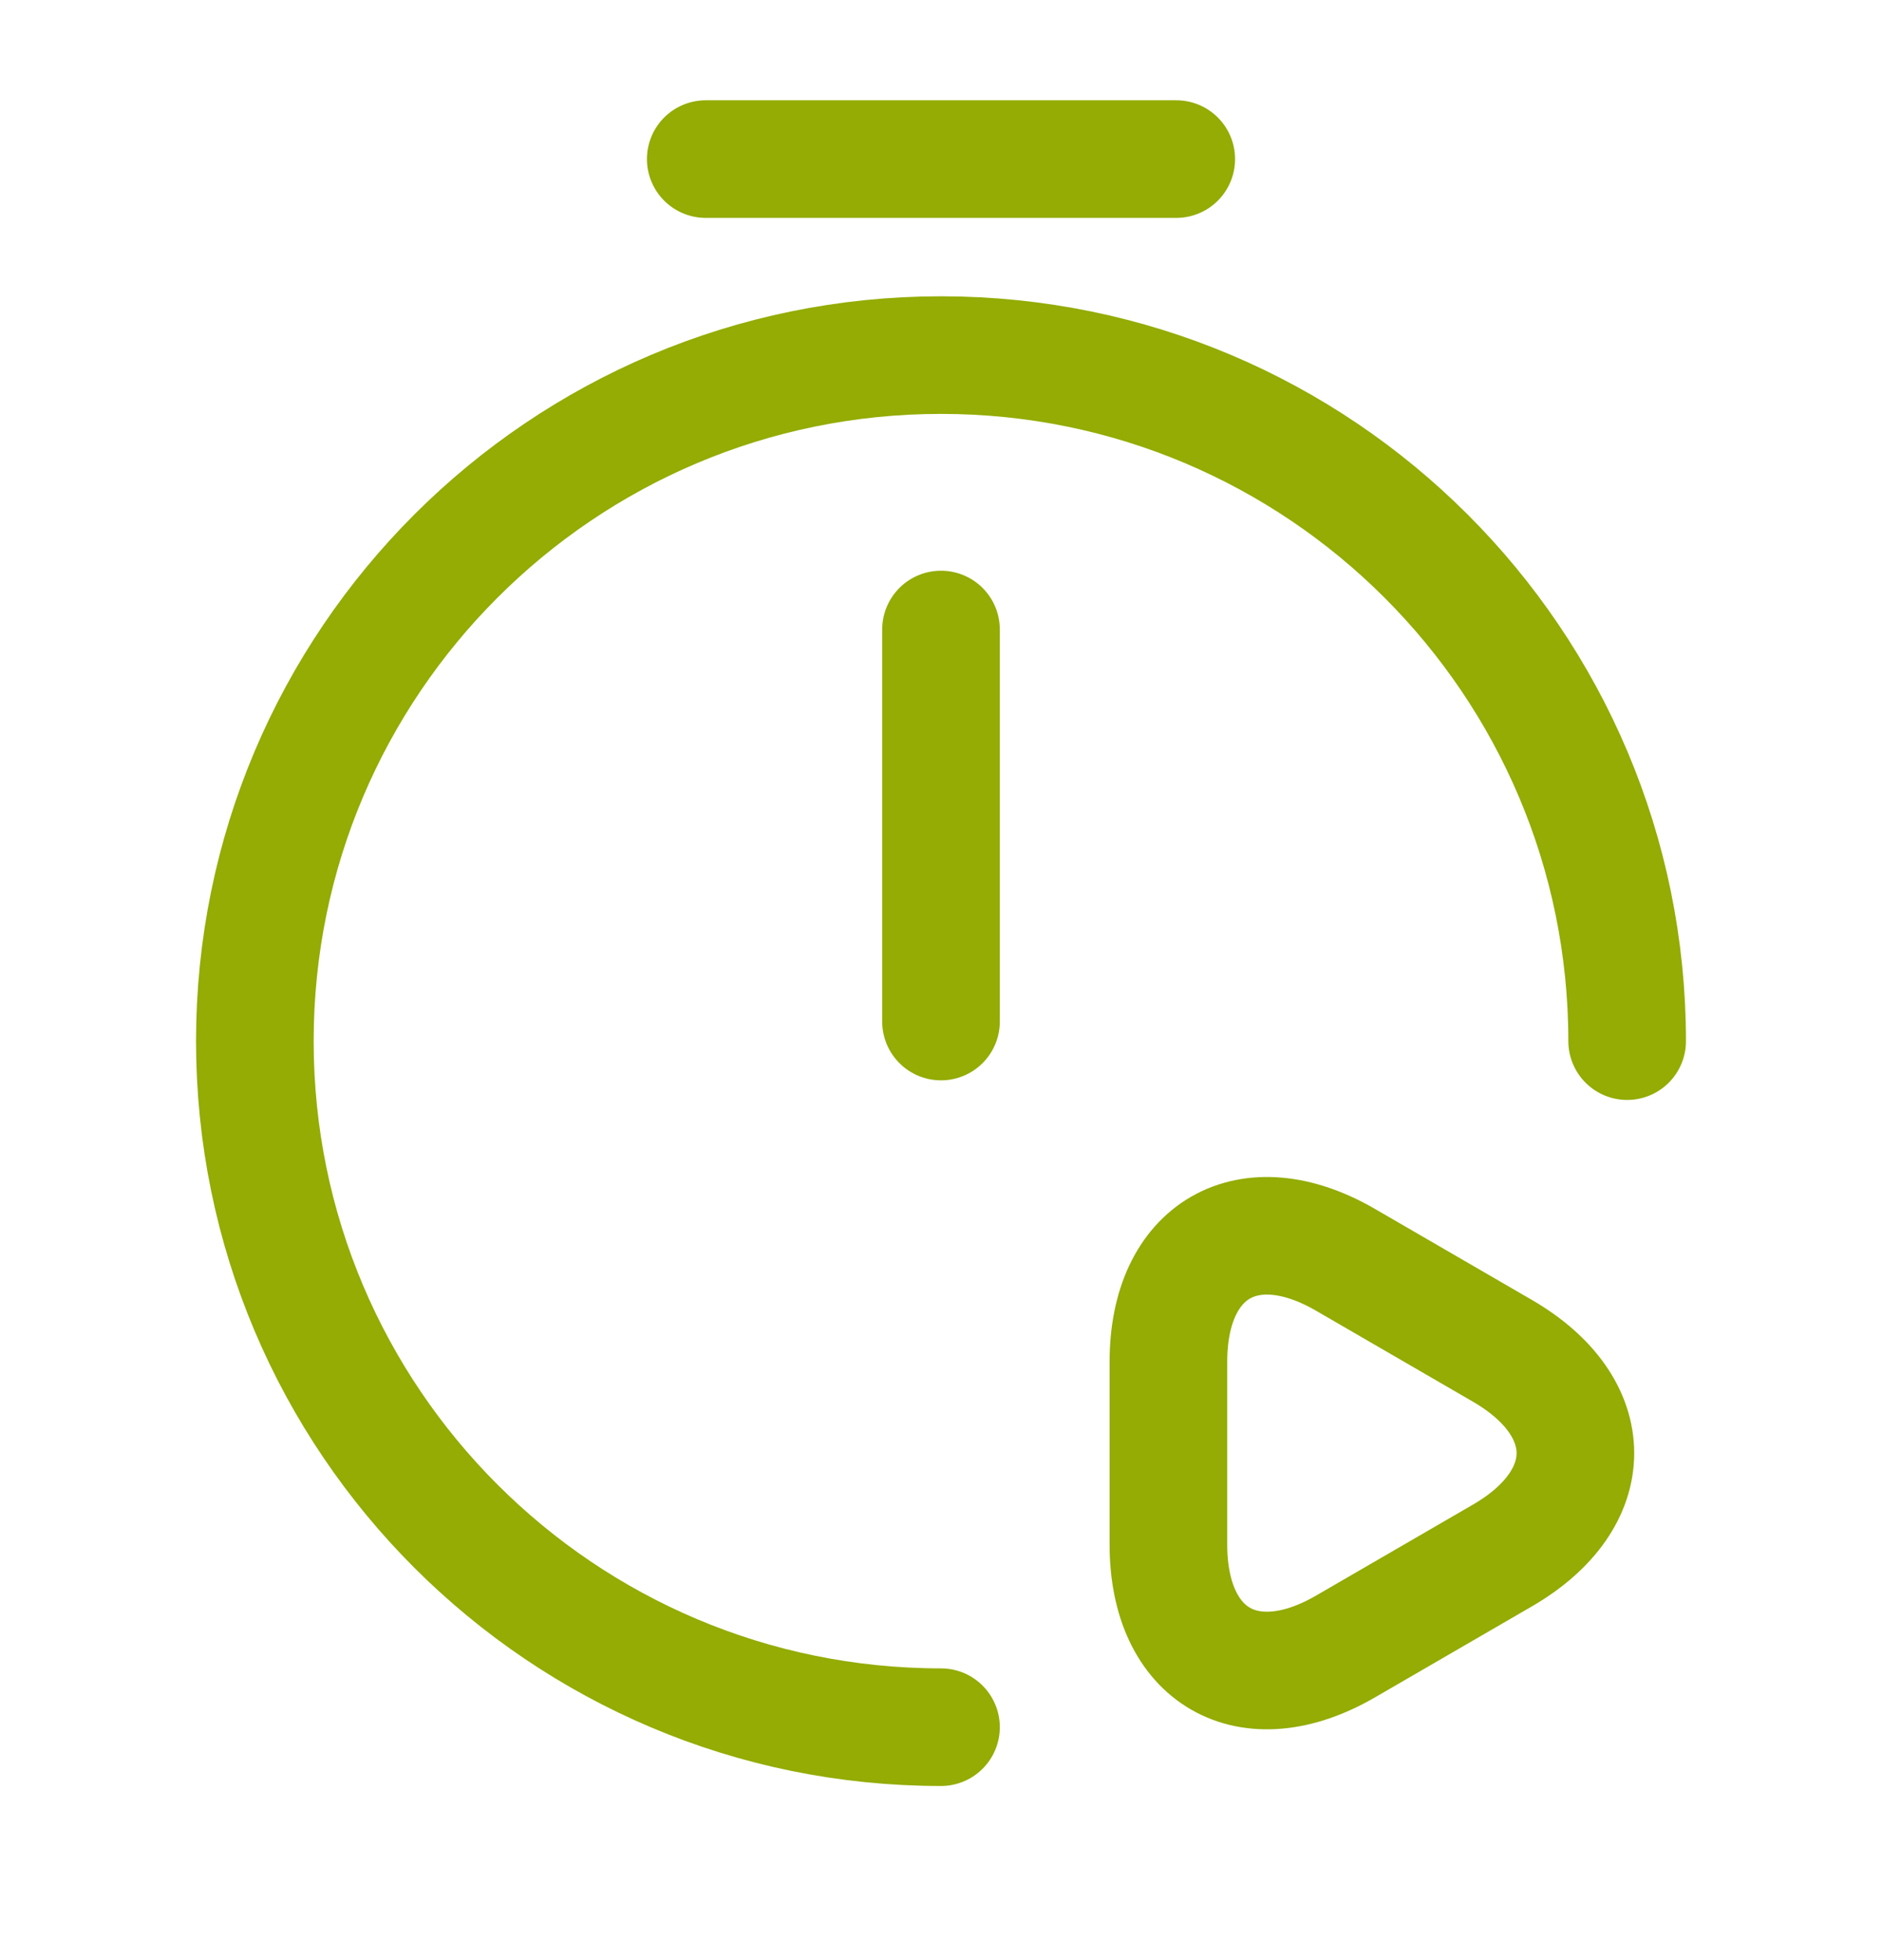
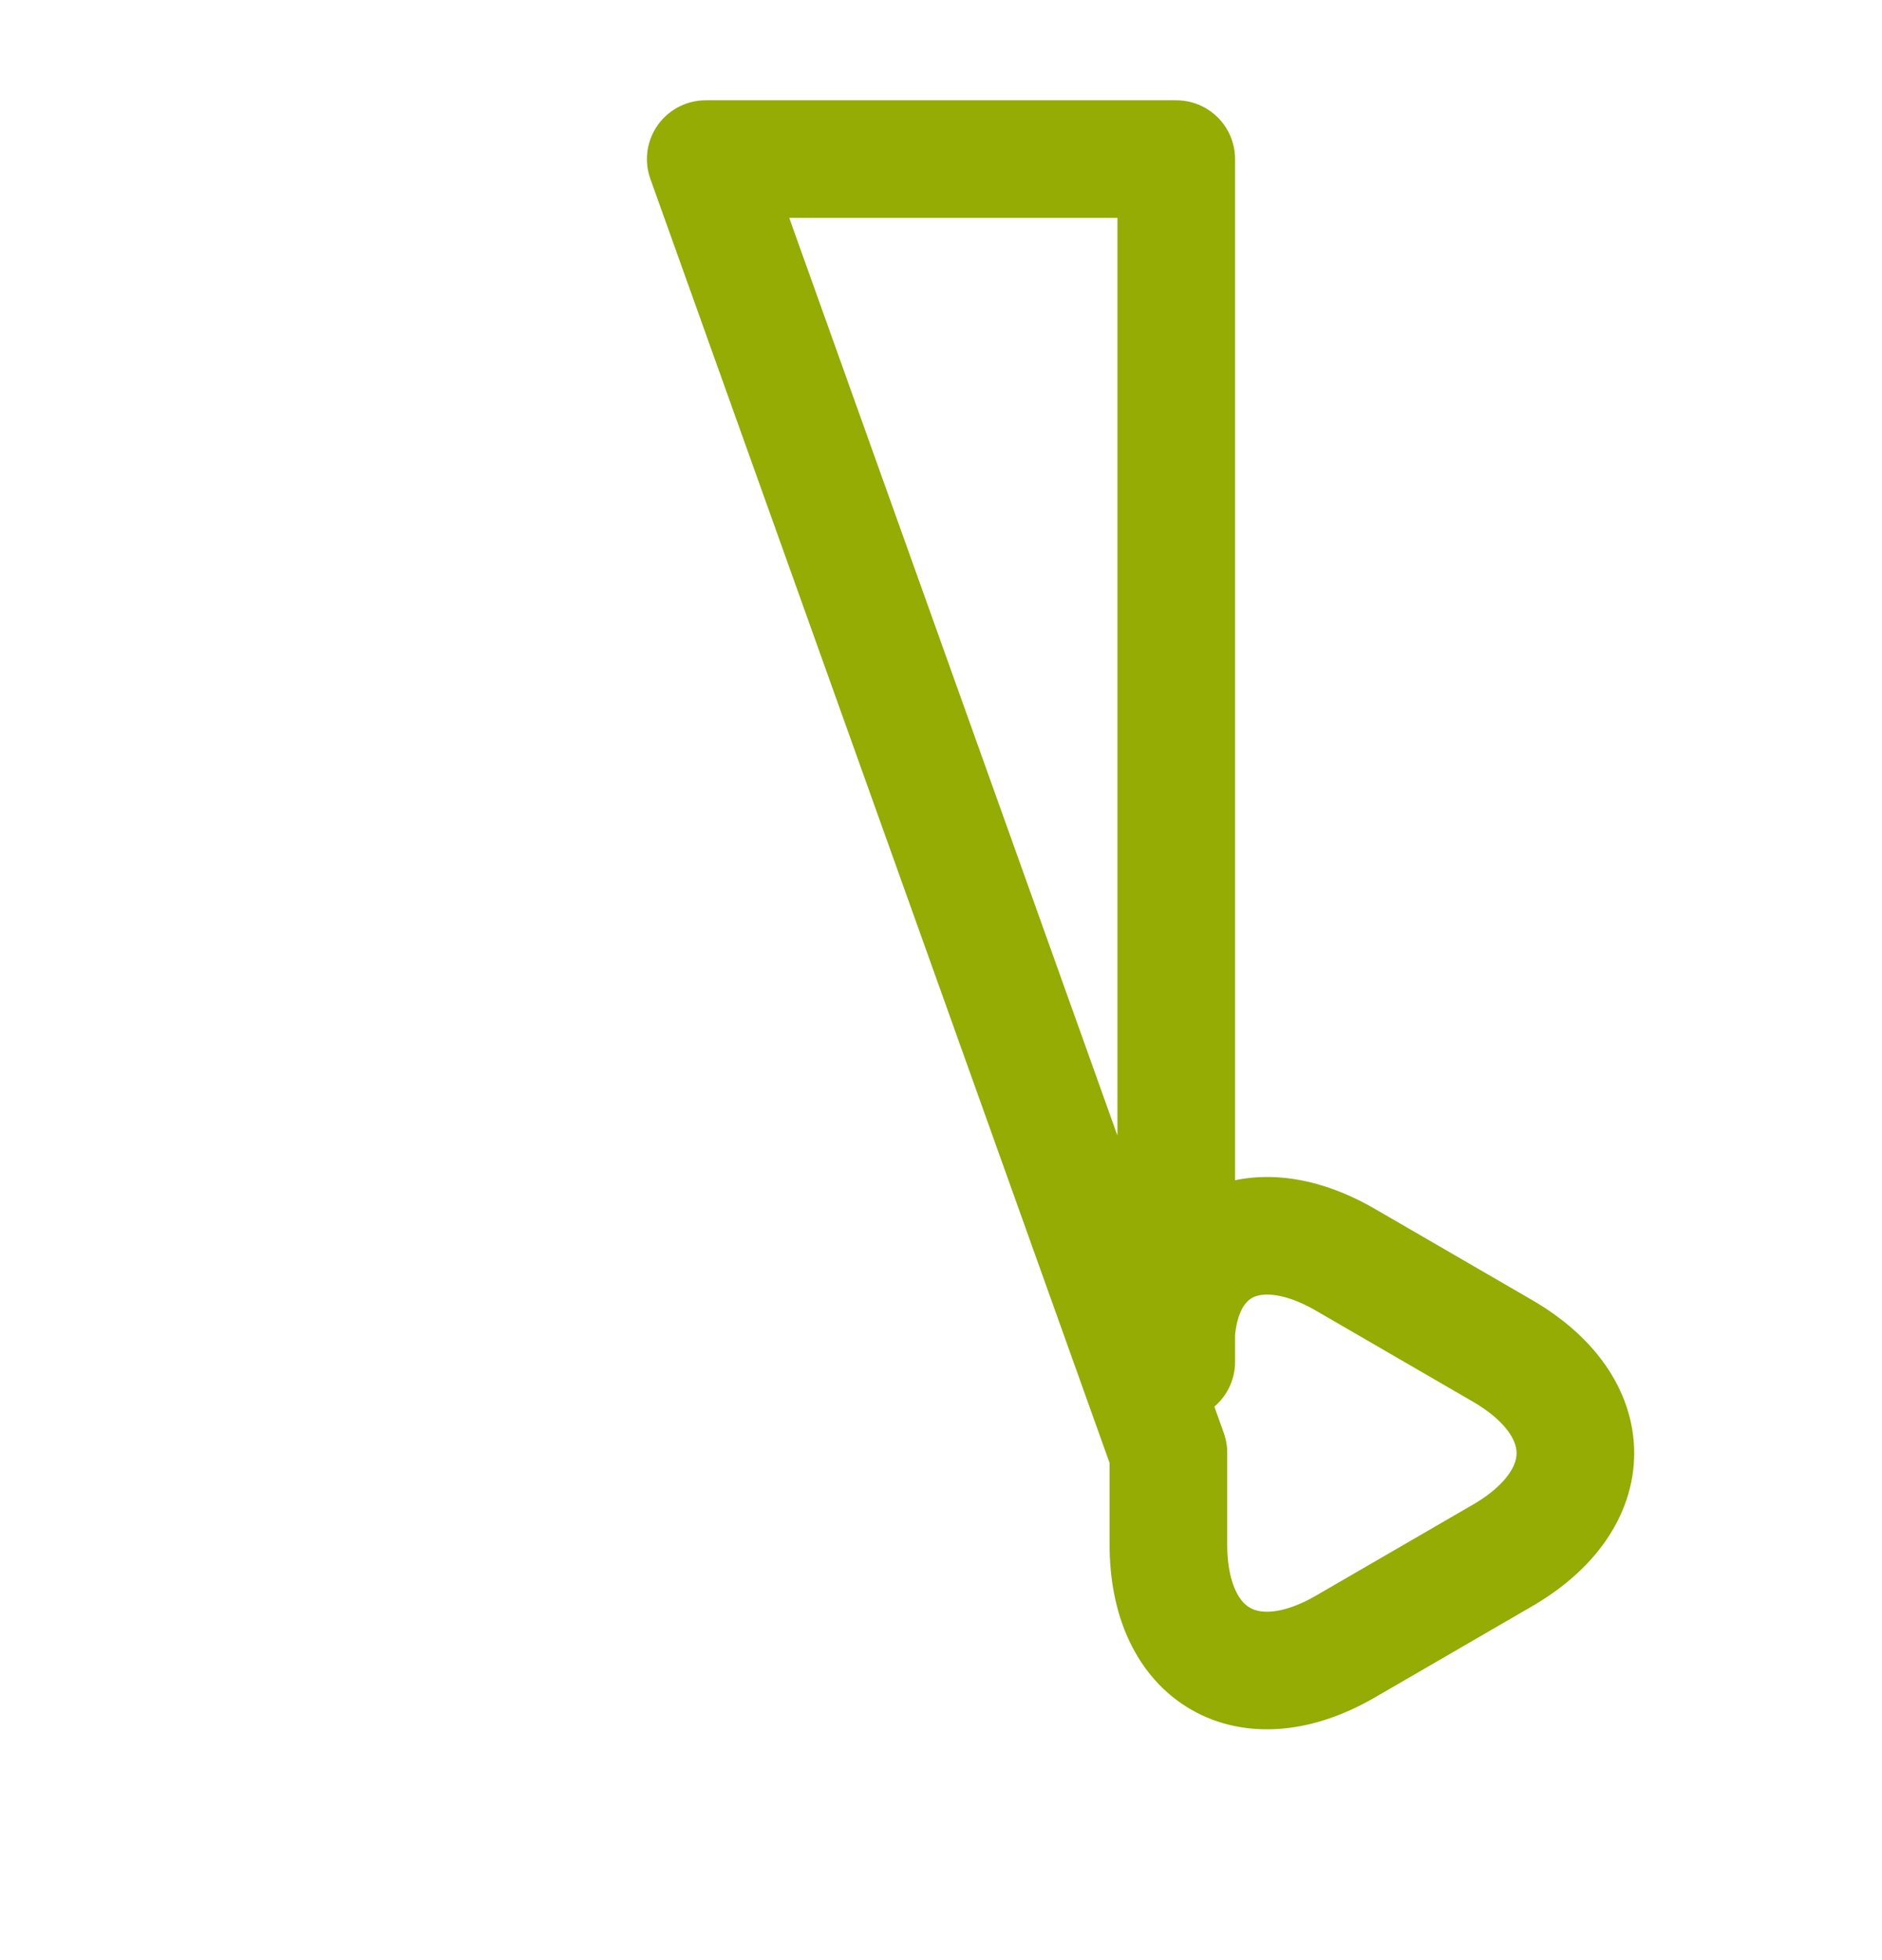
<svg xmlns="http://www.w3.org/2000/svg" width="24" height="25" viewBox="0 0 24 25" fill="none">
-   <path d="M12 8.029V13.029M12 22.029C7.17 22.029 3.25 18.109 3.25 13.279C3.25 8.449 7.17 4.529 12 4.529C16.83 4.529 20.75 8.449 20.75 13.279" stroke="#94AC03" stroke-width="1.5" stroke-linecap="round" stroke-linejoin="round" />
-   <path d="M9 2.029H15M14.9 18.529V17.369C14.9 15.939 15.92 15.349 17.16 16.069L18.16 16.649L19.16 17.229C20.4 17.949 20.4 19.119 19.16 19.839L18.16 20.419L17.16 20.999C15.92 21.719 14.9 21.129 14.9 19.699V18.529Z" stroke="#94AC03" stroke-width="1.5" stroke-miterlimit="10" stroke-linecap="round" stroke-linejoin="round" />
+   <path d="M9 2.029H15V17.369C14.9 15.939 15.92 15.349 17.16 16.069L18.16 16.649L19.16 17.229C20.4 17.949 20.4 19.119 19.16 19.839L18.16 20.419L17.16 20.999C15.92 21.719 14.9 21.129 14.9 19.699V18.529Z" stroke="#94AC03" stroke-width="1.5" stroke-miterlimit="10" stroke-linecap="round" stroke-linejoin="round" />
</svg>